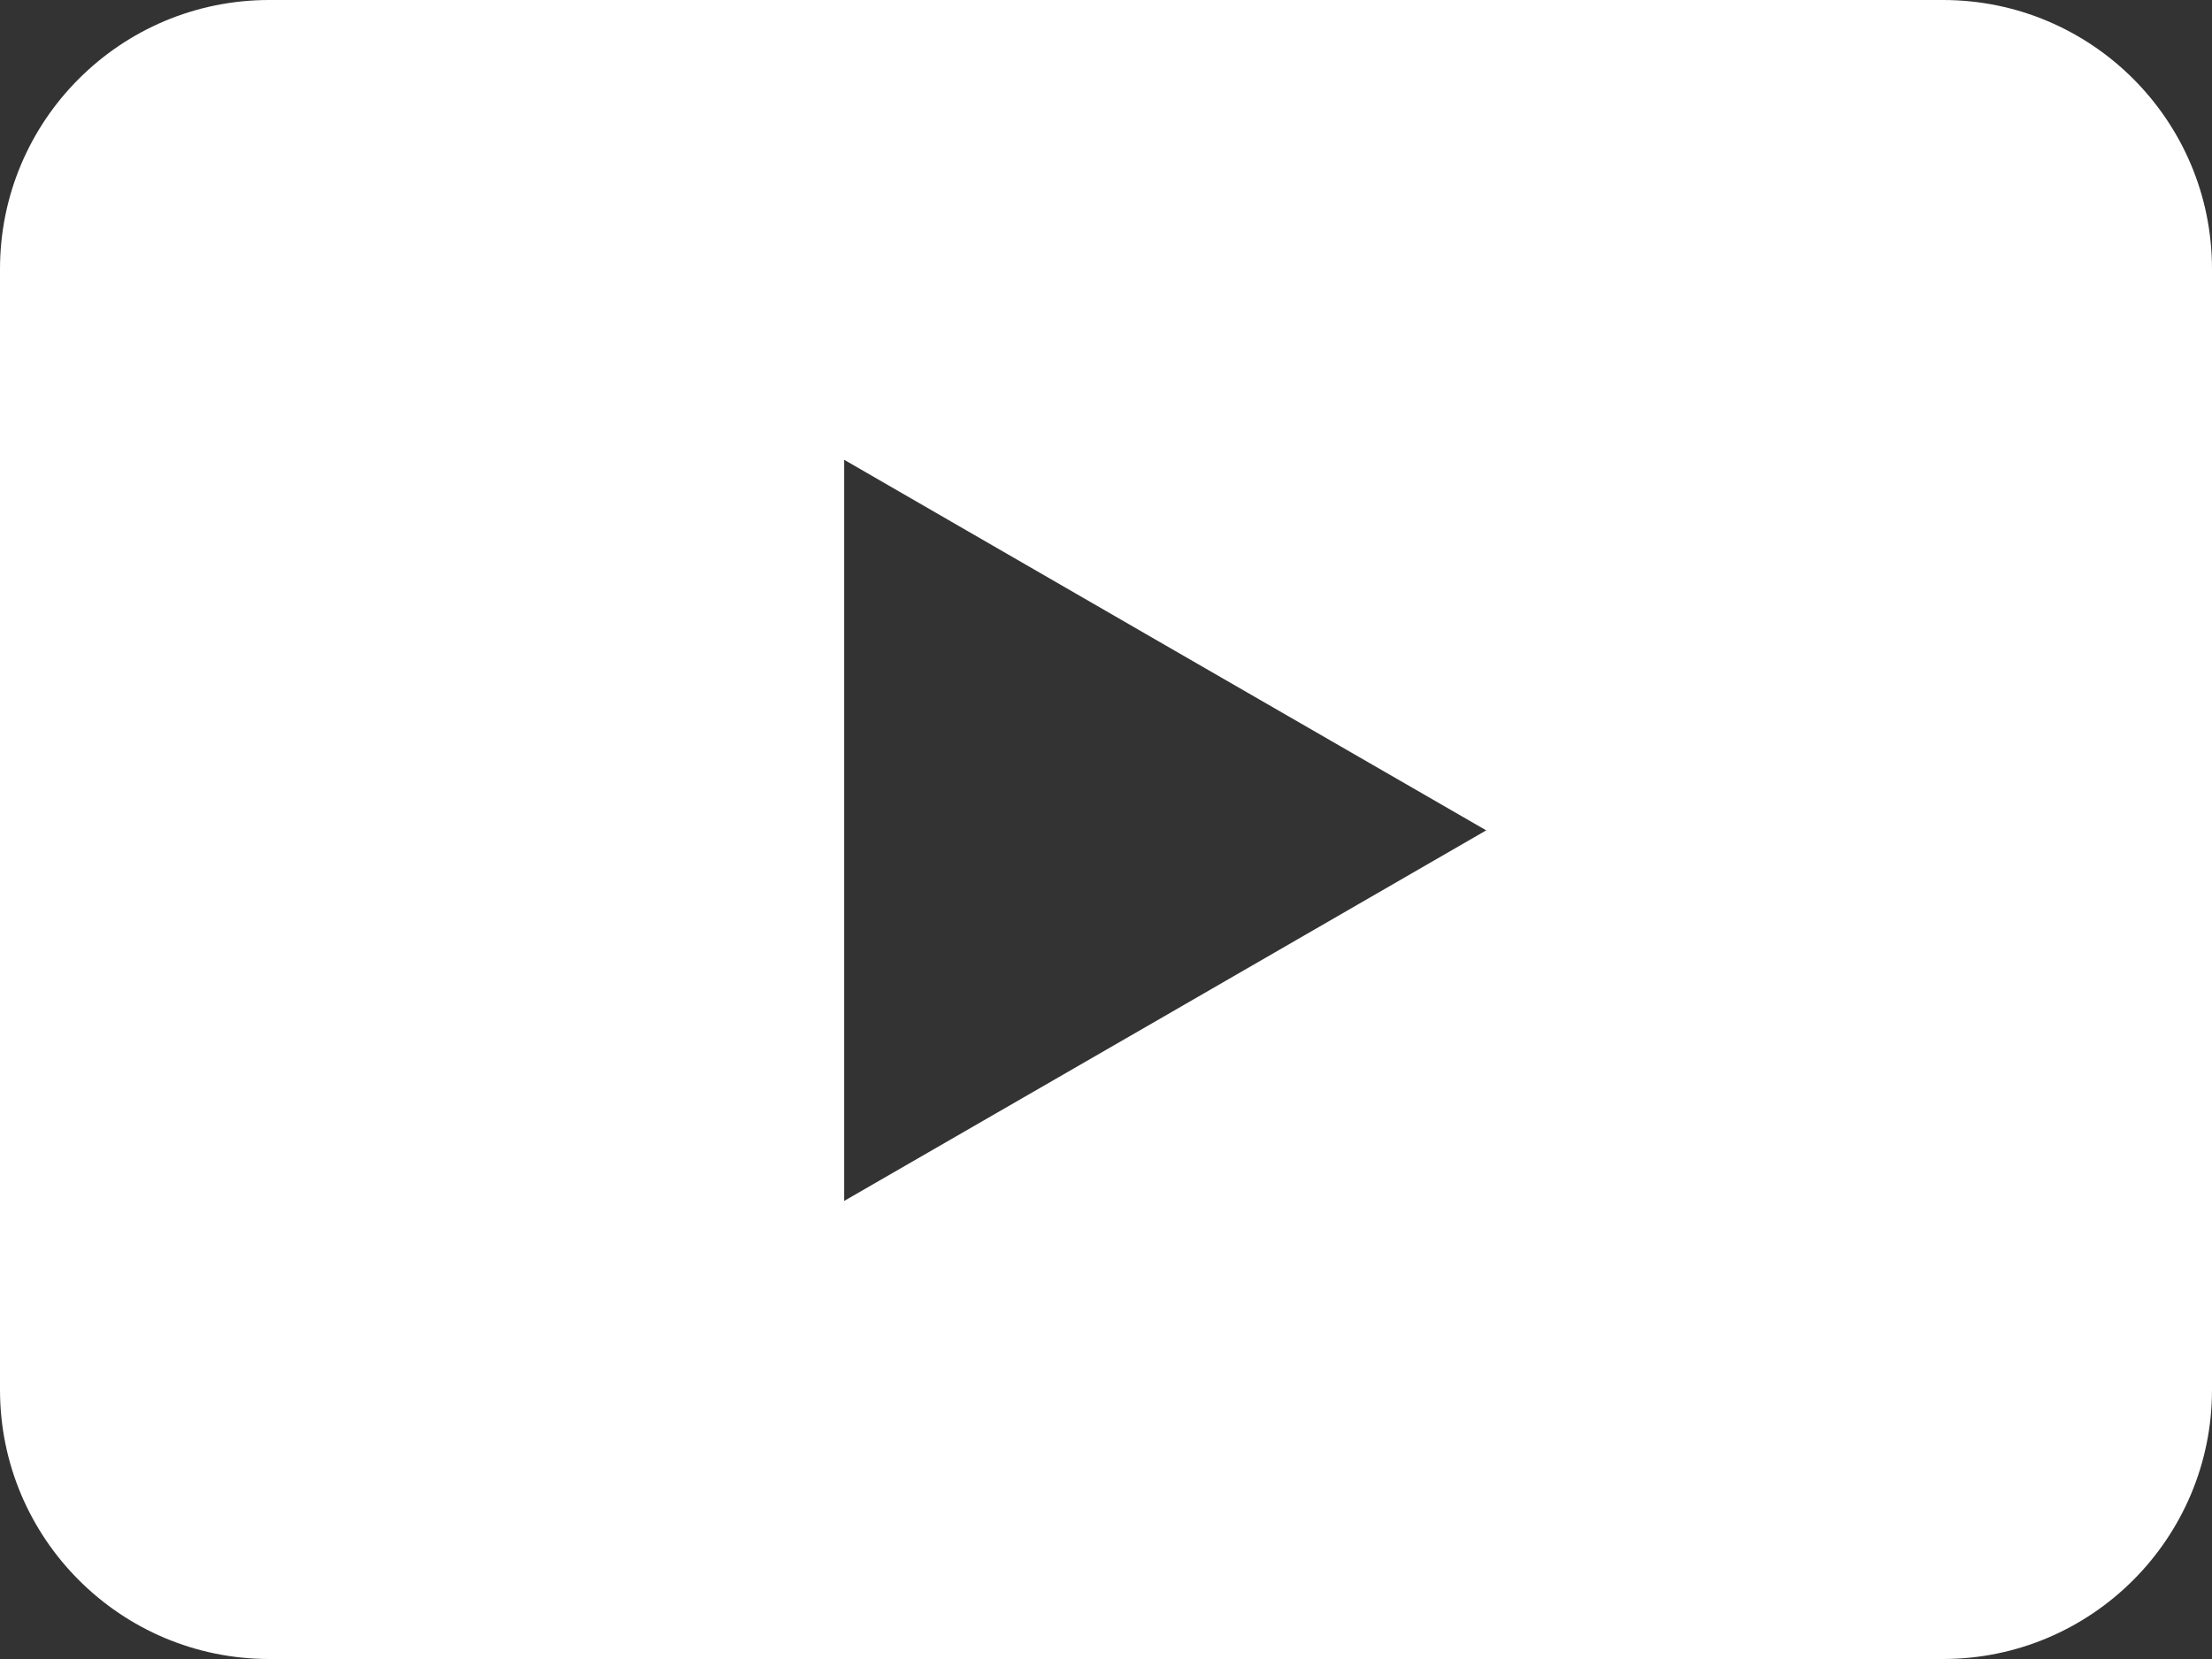
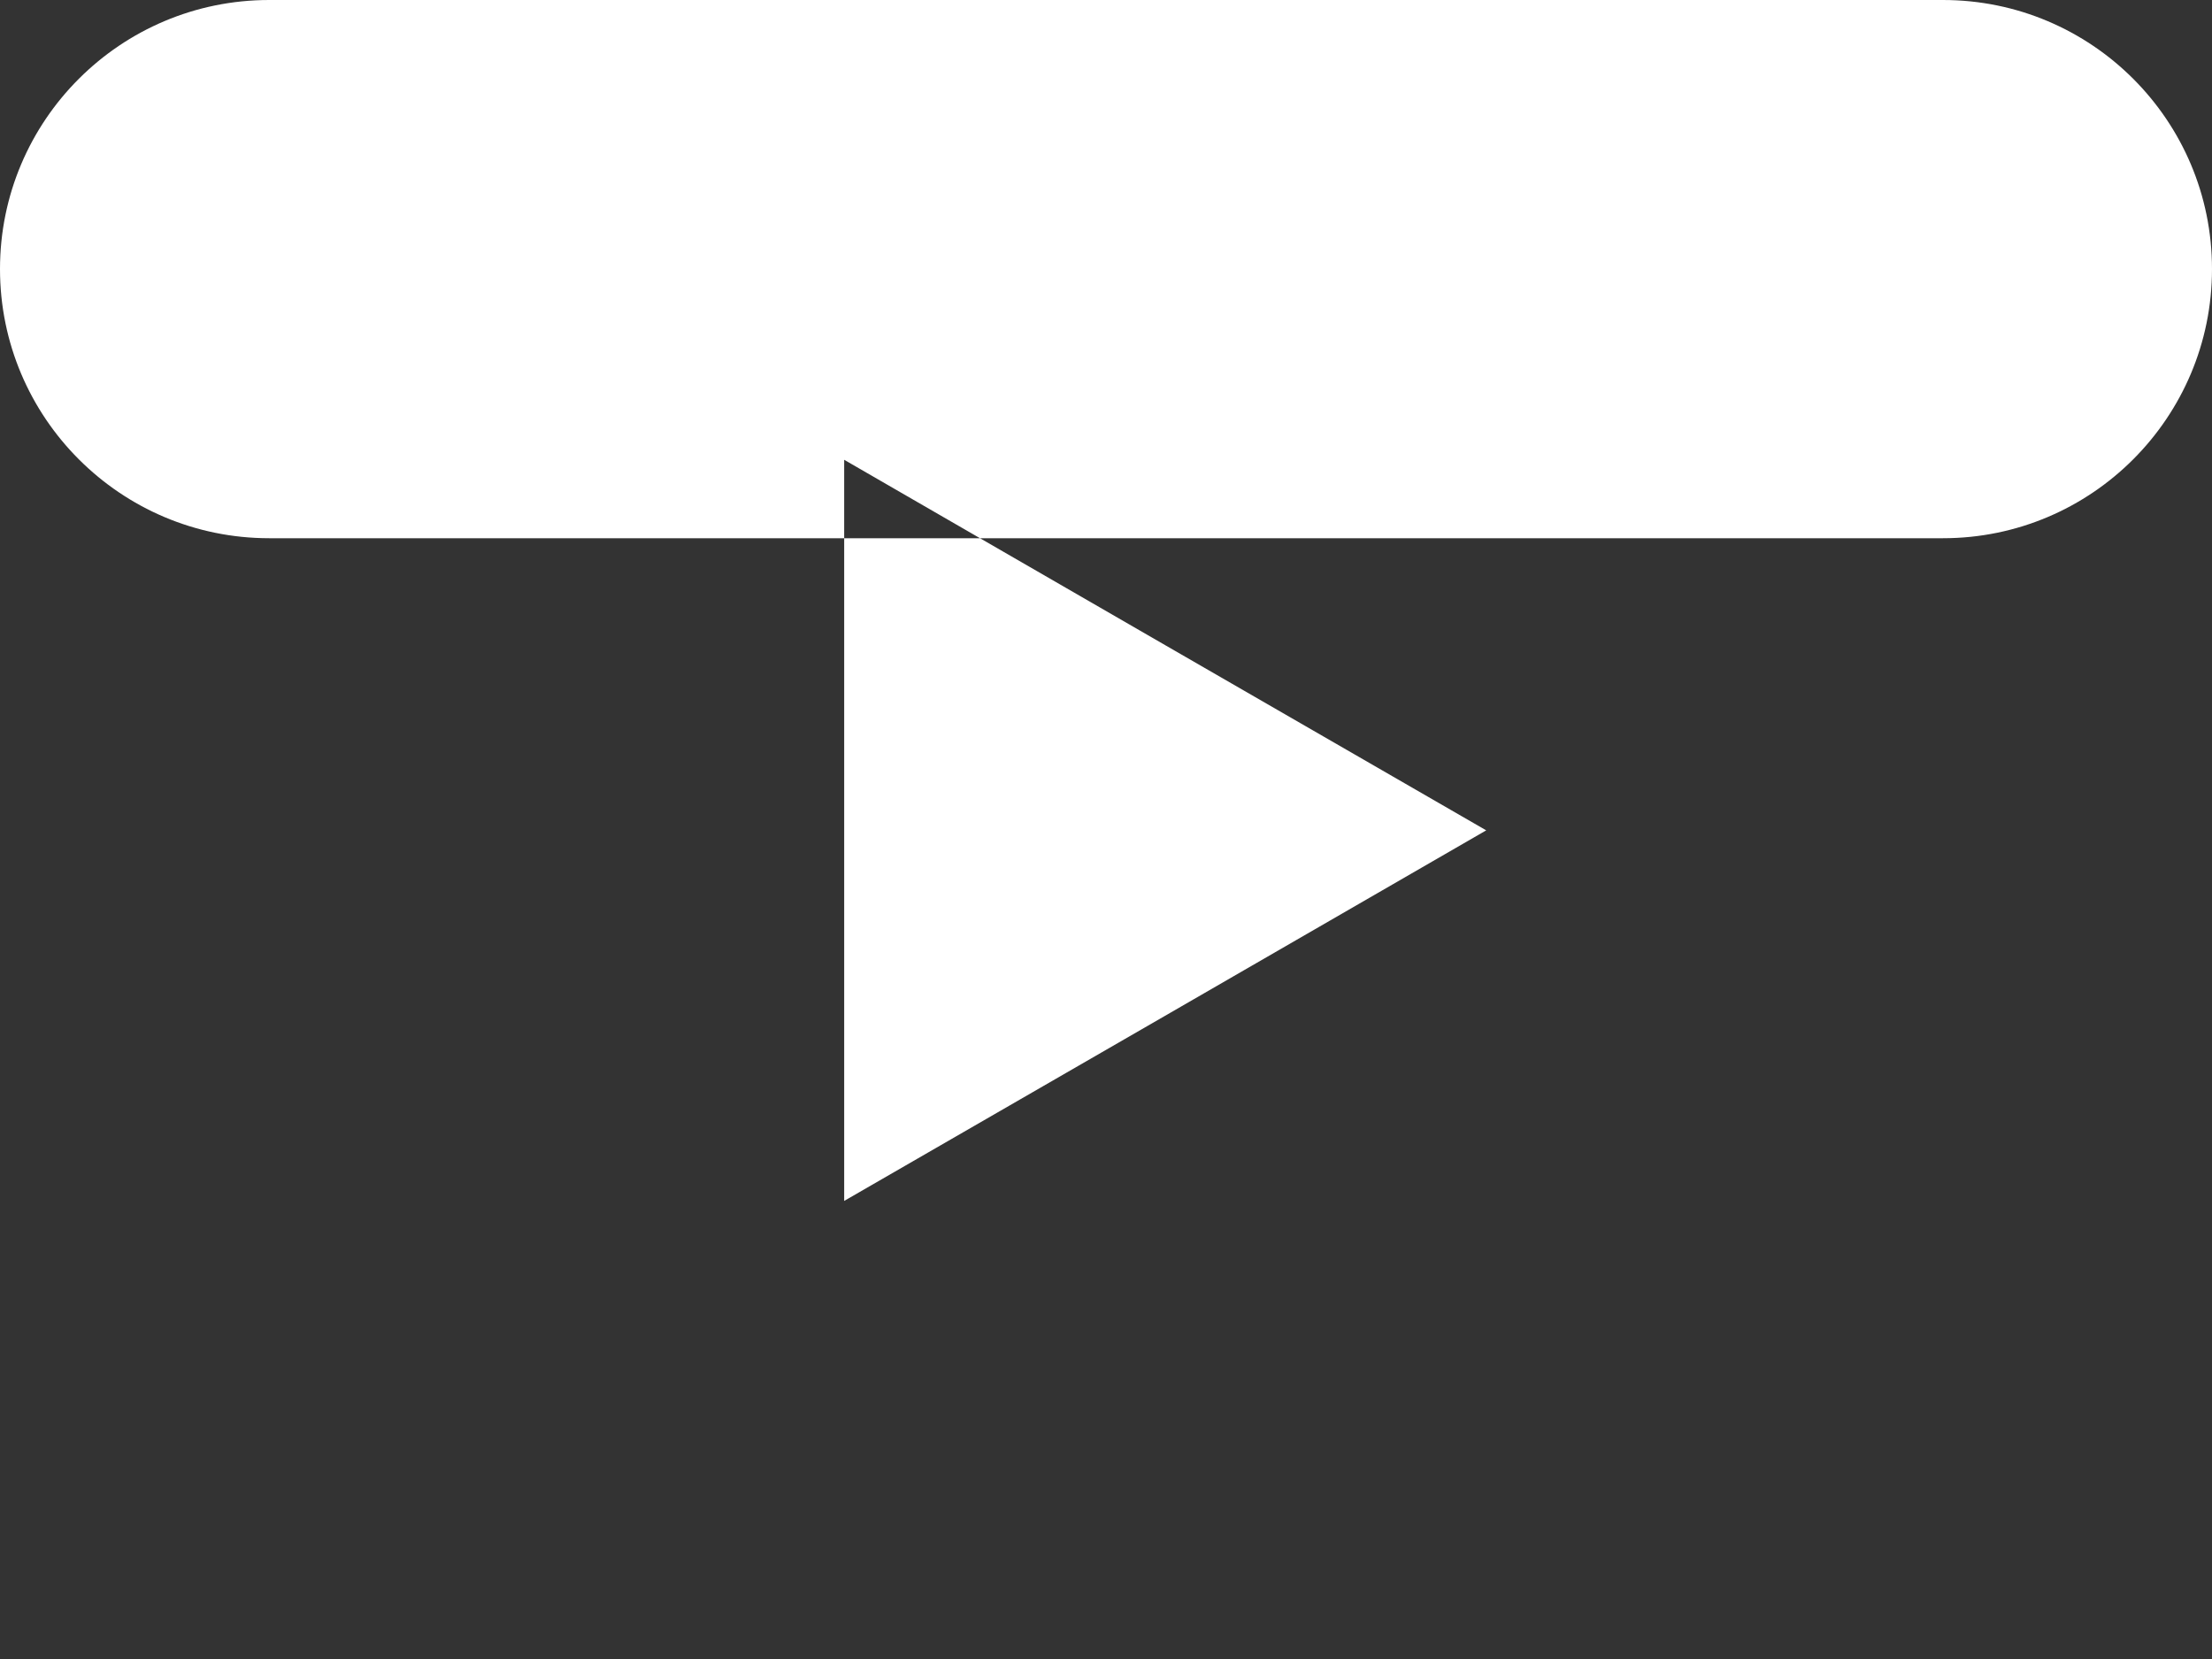
<svg xmlns="http://www.w3.org/2000/svg" xmlns:xlink="http://www.w3.org/1999/xlink" id="svg23" version="1.1" viewBox="0 0 23.352 17.514" height="17.514" width="23.352">
  <rect x="0" y="0" width="23.352" height="17.514" fill="#333333" stroke="none" />
  <title id="title2">3D999743-505F-4730-B10C-9BD02E75559C</title>
  <desc id="desc4">Created with sketchtool.</desc>
  <defs id="defs7">
-     <polygon points="23.351,0 23.351,17.513 0,17.513 0,0 " id="path-1" />
    <mask fill="white" id="mask-2">
      <use height="100%" width="100%" y="0" x="0" id="use9" xlink:href="#path-1" />
    </mask>
  </defs>
  <g style="fill:#000000;fill-opacity:1;fill-rule:evenodd;stroke:none;stroke-width:1" id="Clip-2" />
-   <path d="M 2.842,0 C 1.273,0 0,1.271 0,2.84 V 14.672 c 0,1.569 1.273,2.842 2.842,2.842 H 20.512 c 1.568,0 2.84,-1.273 2.84,-2.842 V 2.84 C 23.352,1.271 22.08,0 20.512,0 Z m 6.07,4.854 3.389,1.957 3.389,1.955 -3.389,1.957 -3.389,1.955 V 8.766 Z" style="opacity:1;fill:#ffffff;fill-opacity:1;fill-rule:evenodd;stroke:none;stroke-width:1;stroke-opacity:1" id="Fill-1" />
+   <path d="M 2.842,0 C 1.273,0 0,1.271 0,2.84 c 0,1.569 1.273,2.842 2.842,2.842 H 20.512 c 1.568,0 2.84,-1.273 2.84,-2.842 V 2.84 C 23.352,1.271 22.08,0 20.512,0 Z m 6.07,4.854 3.389,1.957 3.389,1.955 -3.389,1.957 -3.389,1.955 V 8.766 Z" style="opacity:1;fill:#ffffff;fill-opacity:1;fill-rule:evenodd;stroke:none;stroke-width:1;stroke-opacity:1" id="Fill-1" />
</svg>